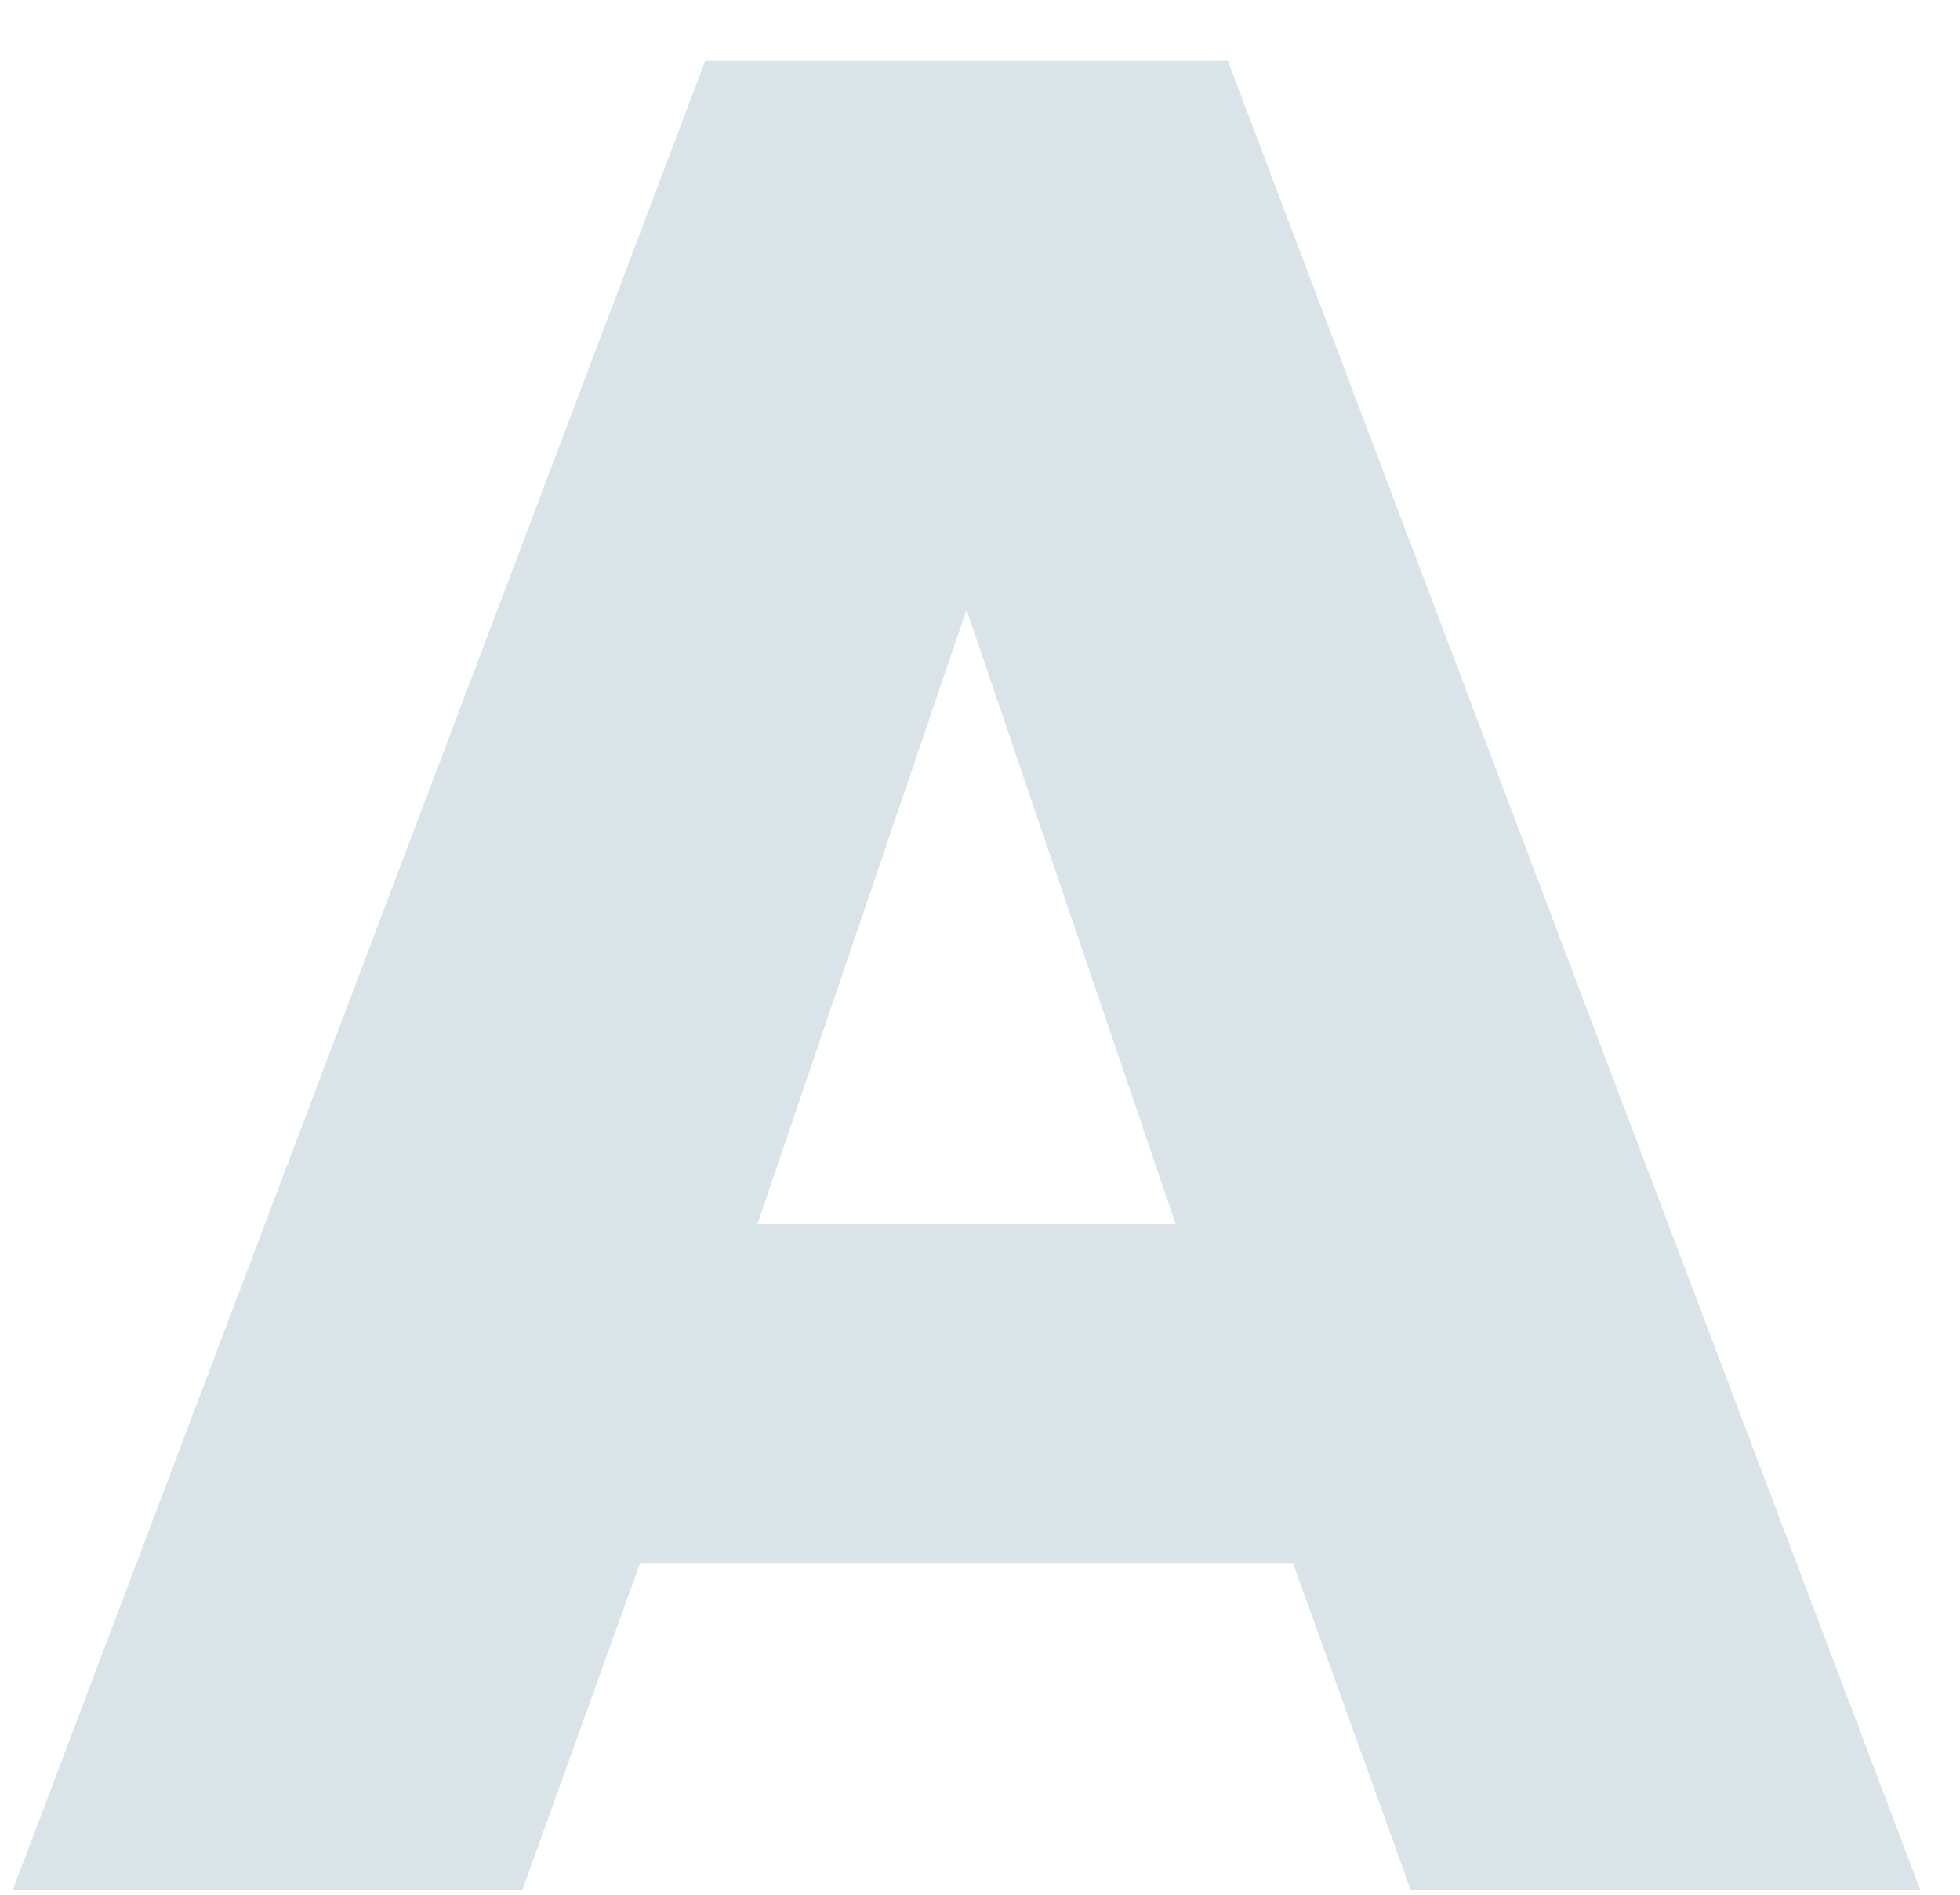
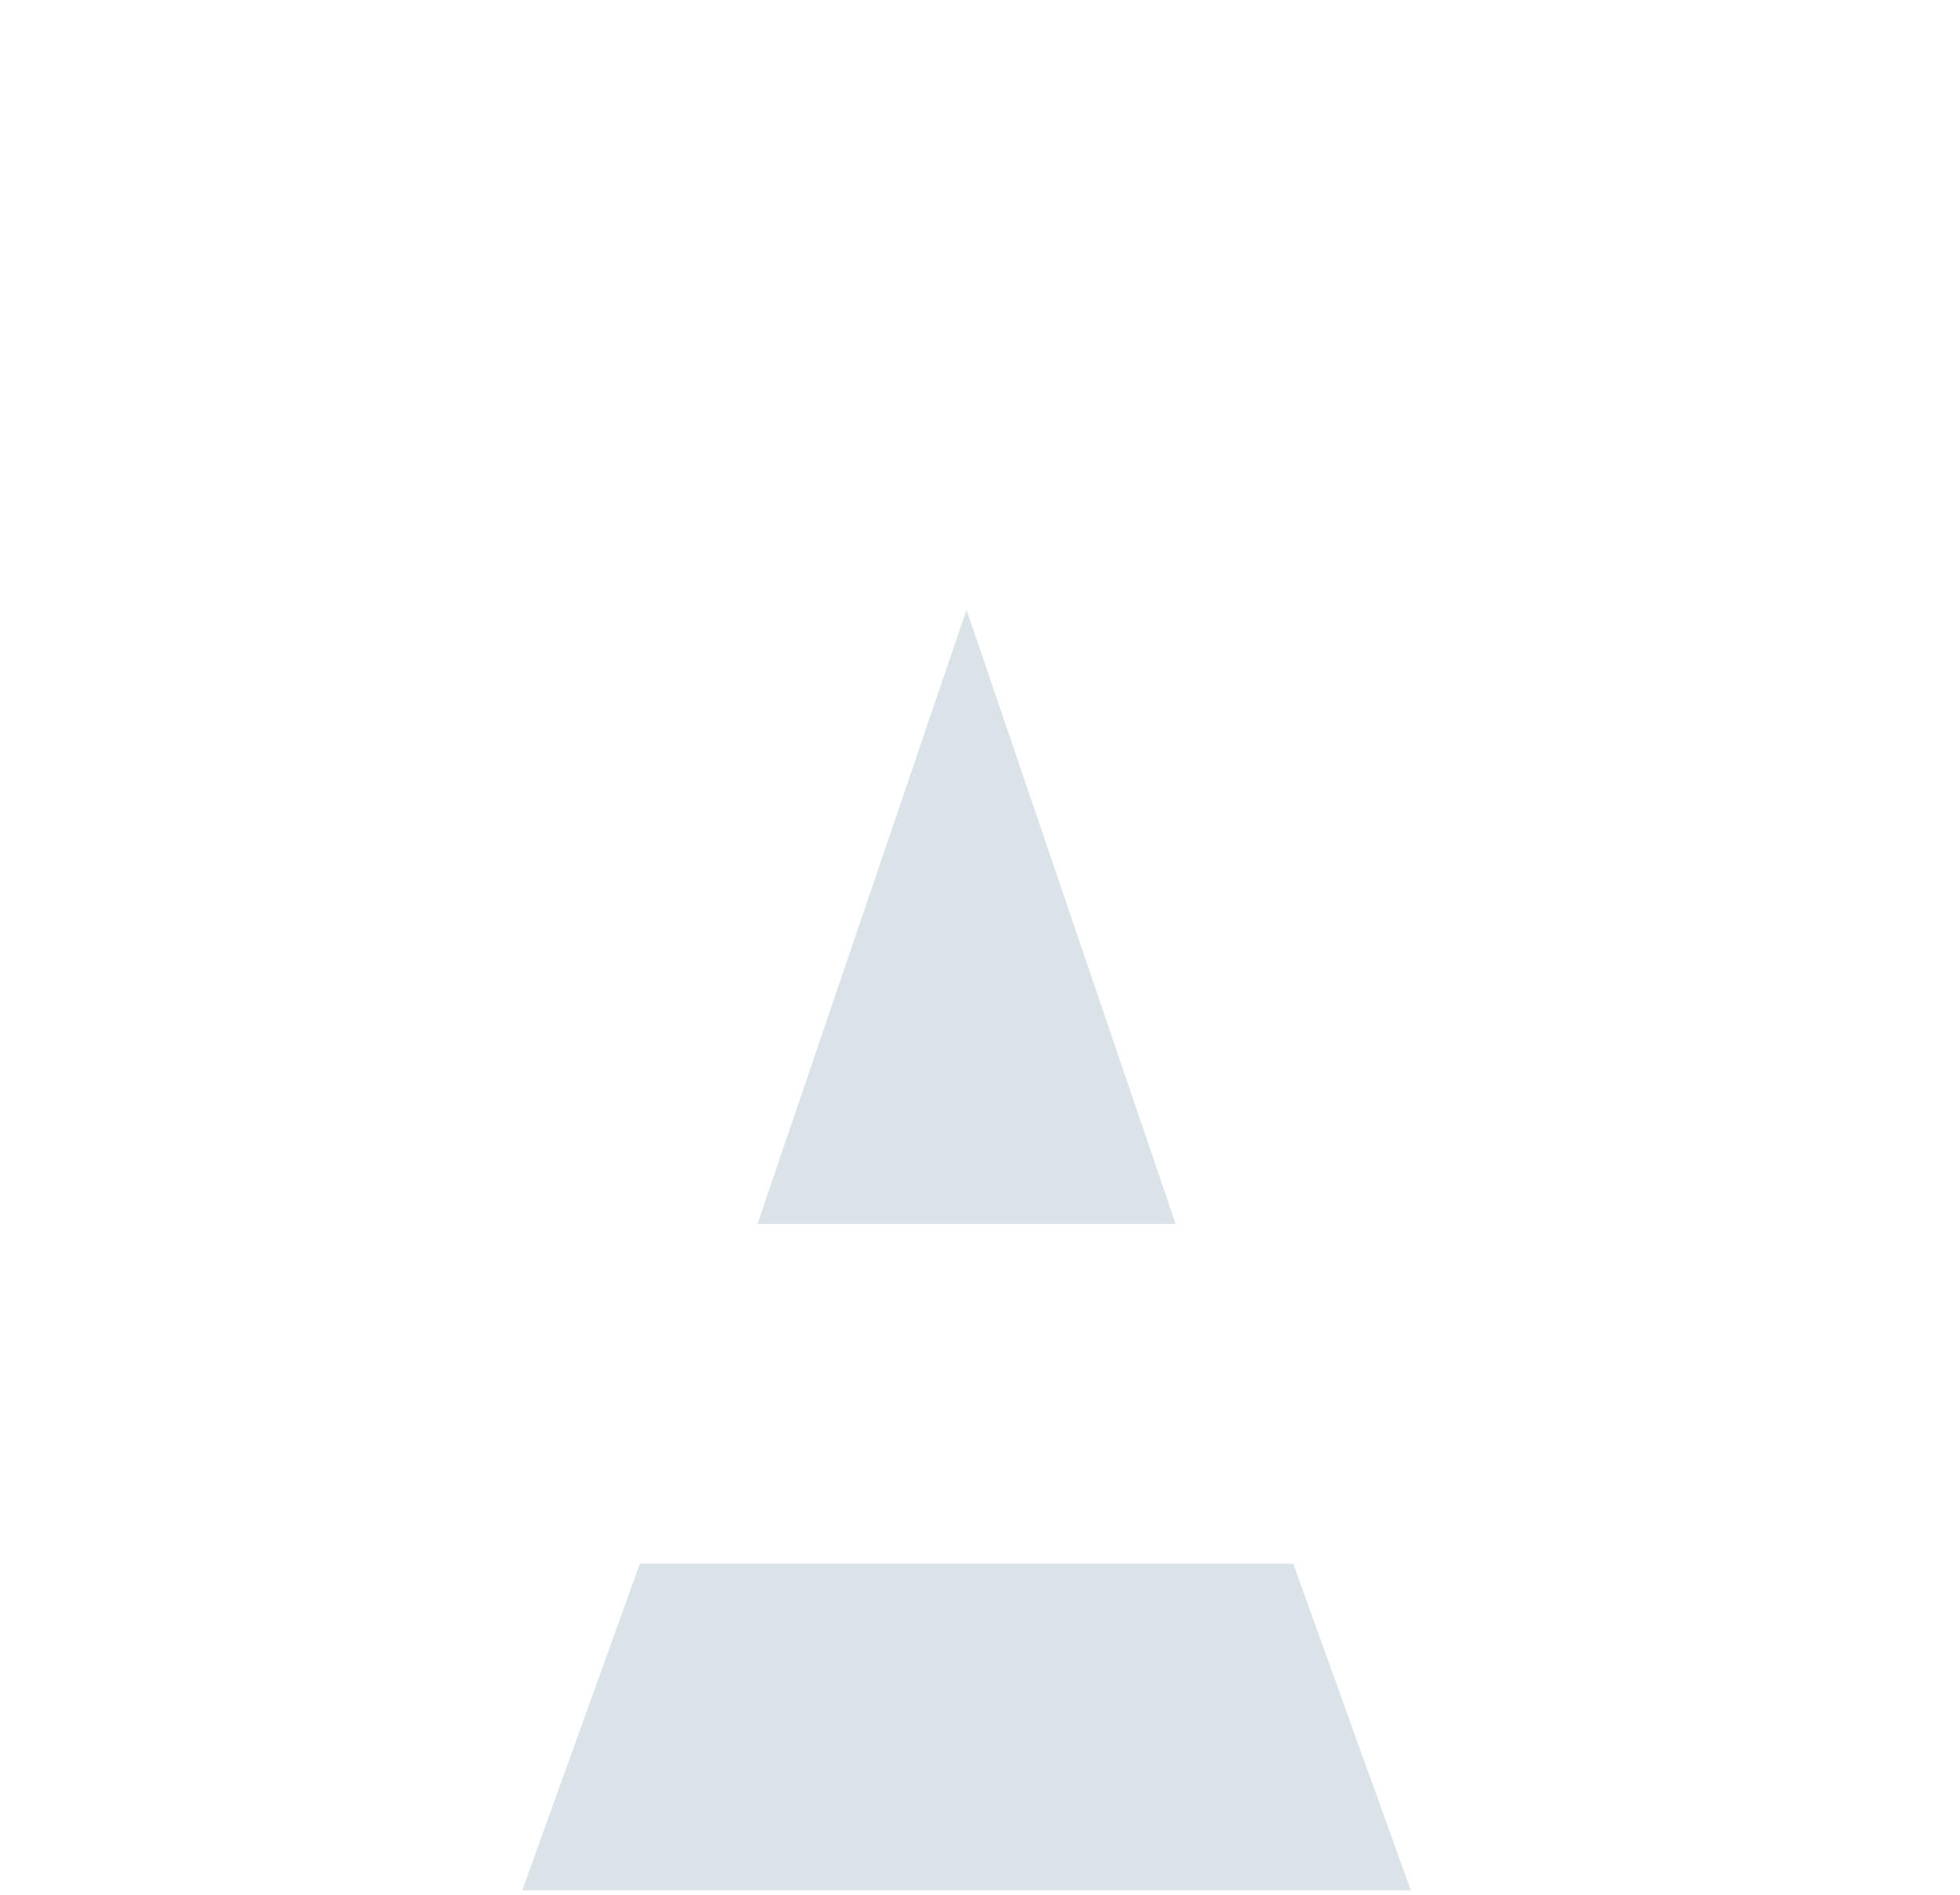
<svg xmlns="http://www.w3.org/2000/svg" width="30" height="29" viewBox="0 0 30 29" fill="none">
-   <path d="M7.994 28.932H0.194L10.794 0.932H18.794L29.394 28.932H21.594L19.794 23.932H9.794L7.994 28.932ZM11.594 18.732H17.994L14.794 9.332L11.594 18.732Z" fill="#DAE3E8" />
+   <path d="M7.994 28.932H0.194H18.794L29.394 28.932H21.594L19.794 23.932H9.794L7.994 28.932ZM11.594 18.732H17.994L14.794 9.332L11.594 18.732Z" fill="#DAE3E8" />
</svg>